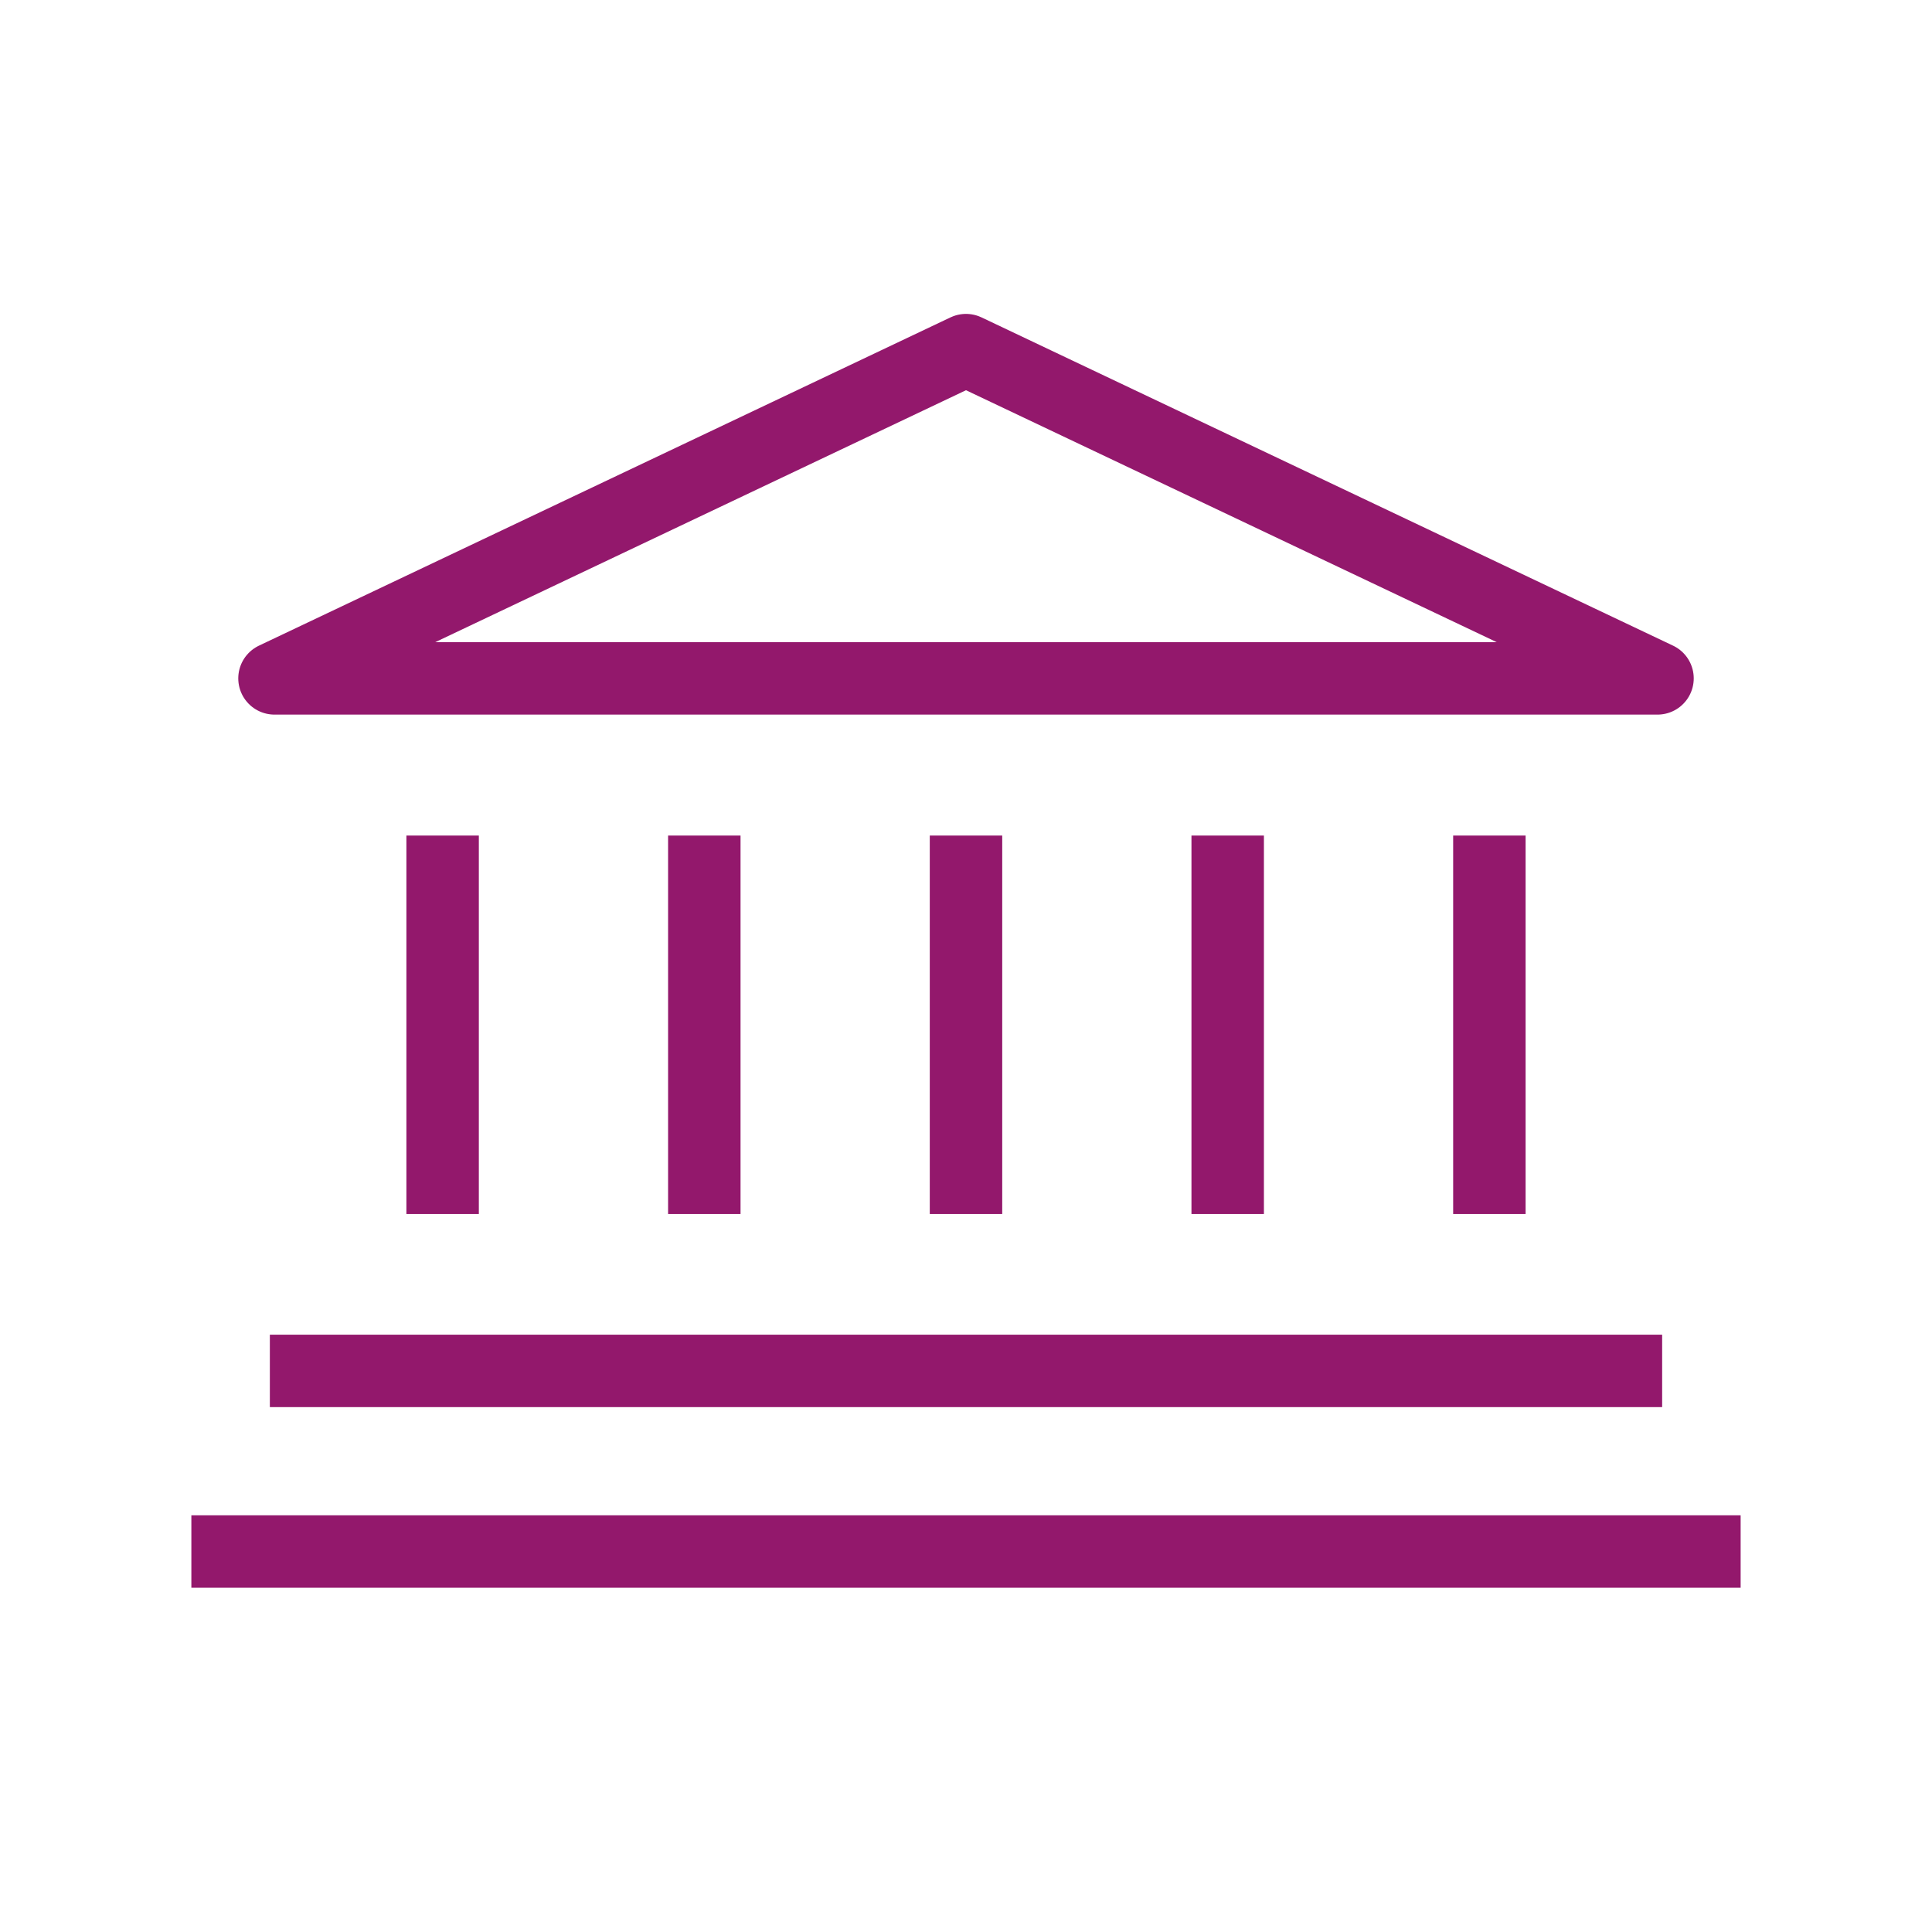
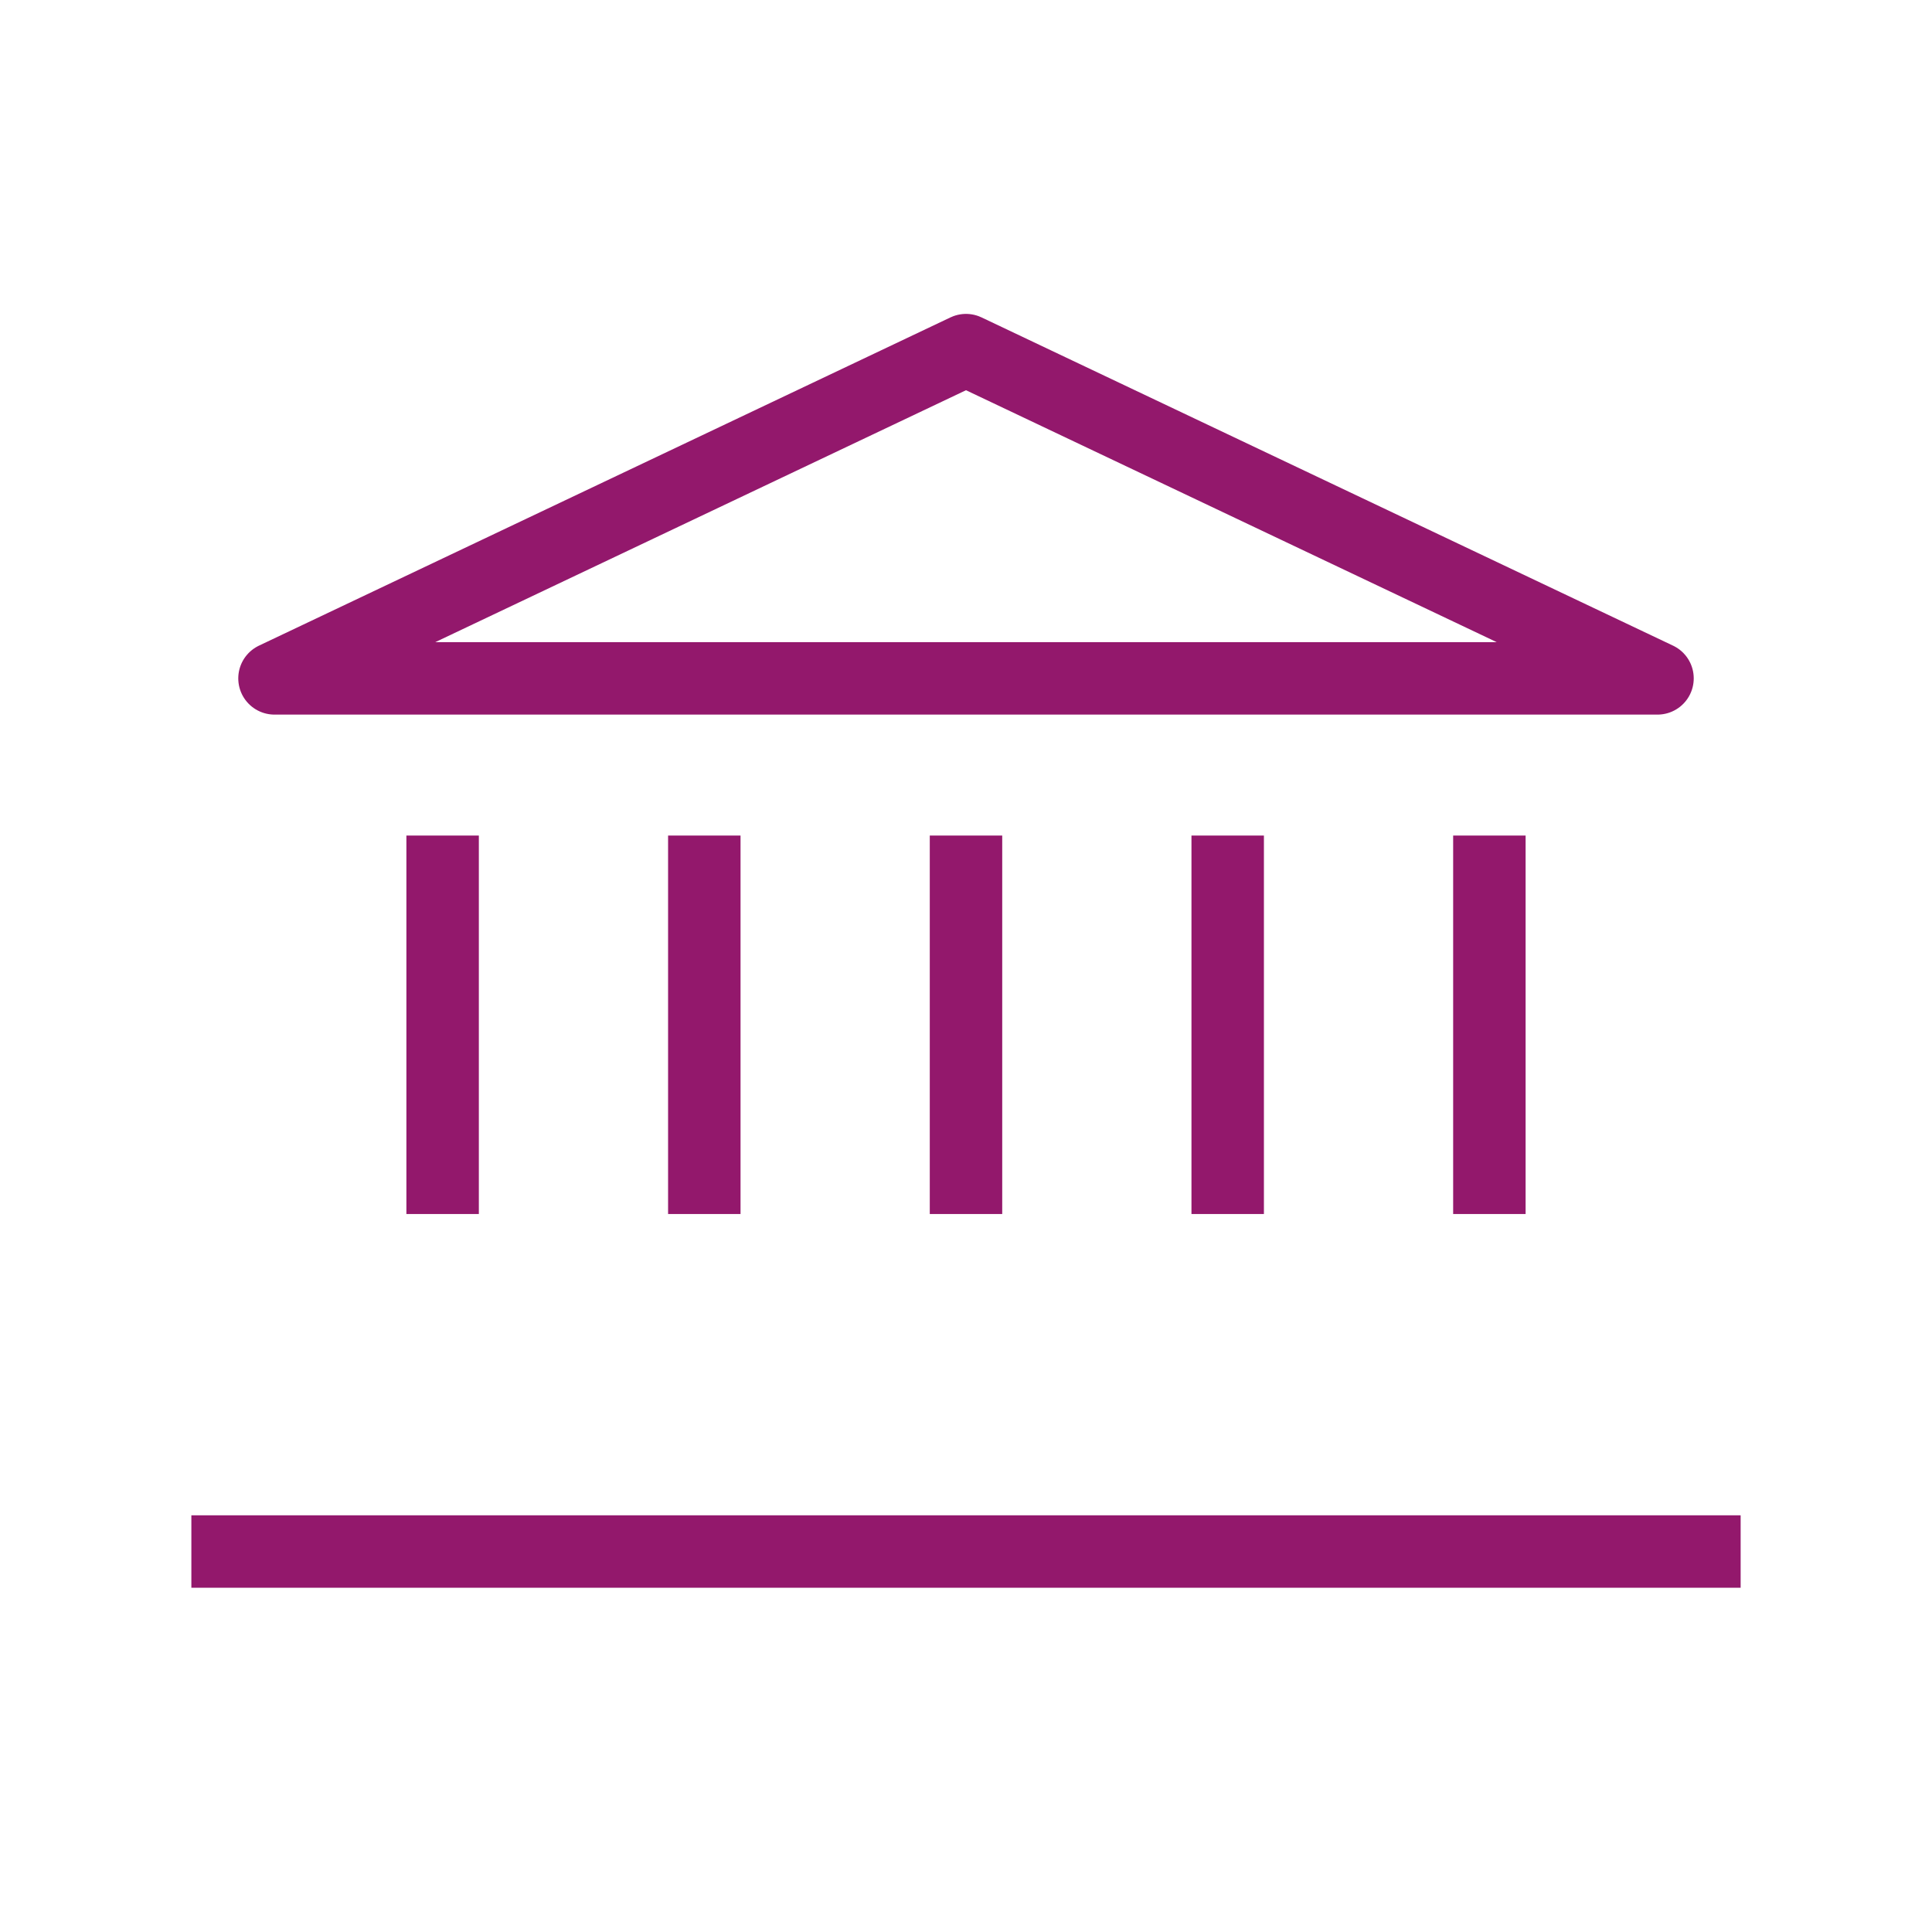
<svg xmlns="http://www.w3.org/2000/svg" id="Layer_1" viewBox="0 0 40 40">
  <defs>
    <style>.cls-1{fill:none;stroke:#93186c;stroke-linejoin:round;stroke-width:1.5px;}</style>
  </defs>
  <line class="cls-1" x1="3.962" y1="32.123" x2="36.038" y2="32.123" />
-   <line class="cls-1" x1="5.587" y1="28.383" x2="34.413" y2="28.383" />
  <line class="cls-1" x1="9.164" y1="17.299" x2="9.164" y2="25.135" />
  <line class="cls-1" x1="14.582" y1="17.299" x2="14.582" y2="25.135" />
  <line class="cls-1" x1="20" y1="17.299" x2="20" y2="25.135" />
  <line class="cls-1" x1="25.418" y1="17.299" x2="25.418" y2="25.135" />
  <line class="cls-1" x1="30.836" y1="17.299" x2="30.836" y2="25.135" />
  <polygon class="cls-1" points="5.683 14.045 20 7.249 34.317 14.045 5.683 14.045" />
</svg>